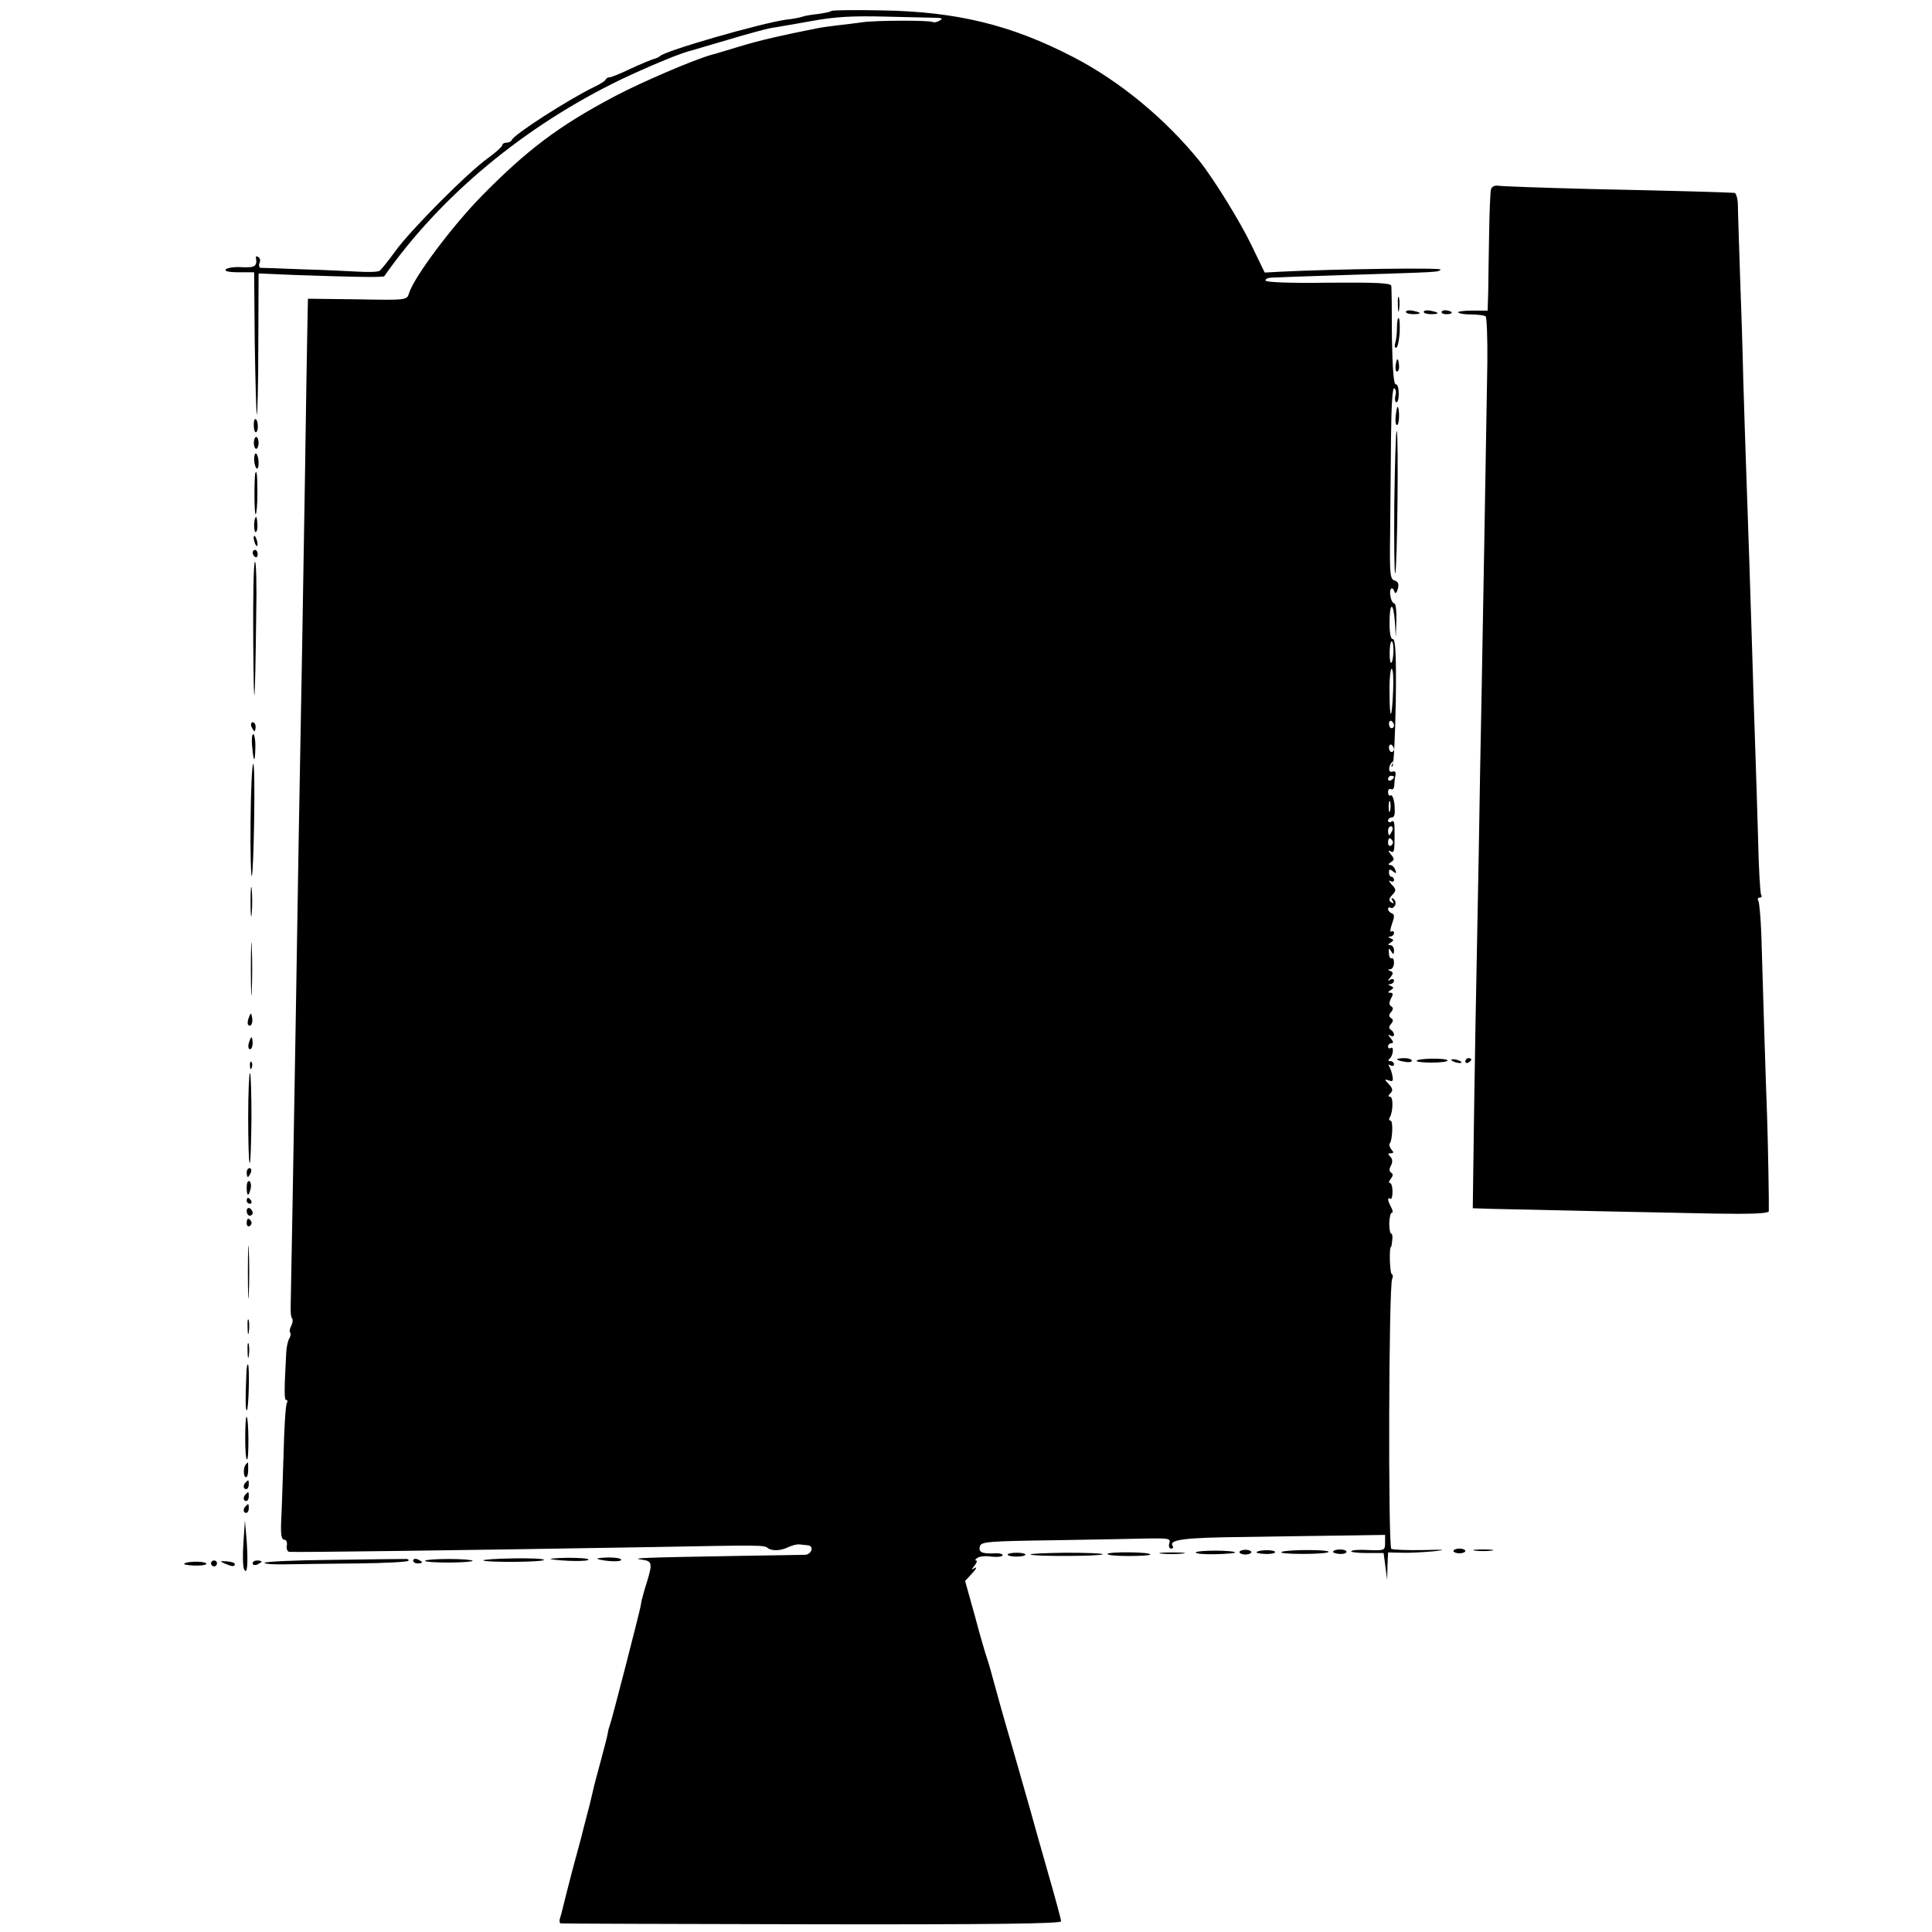
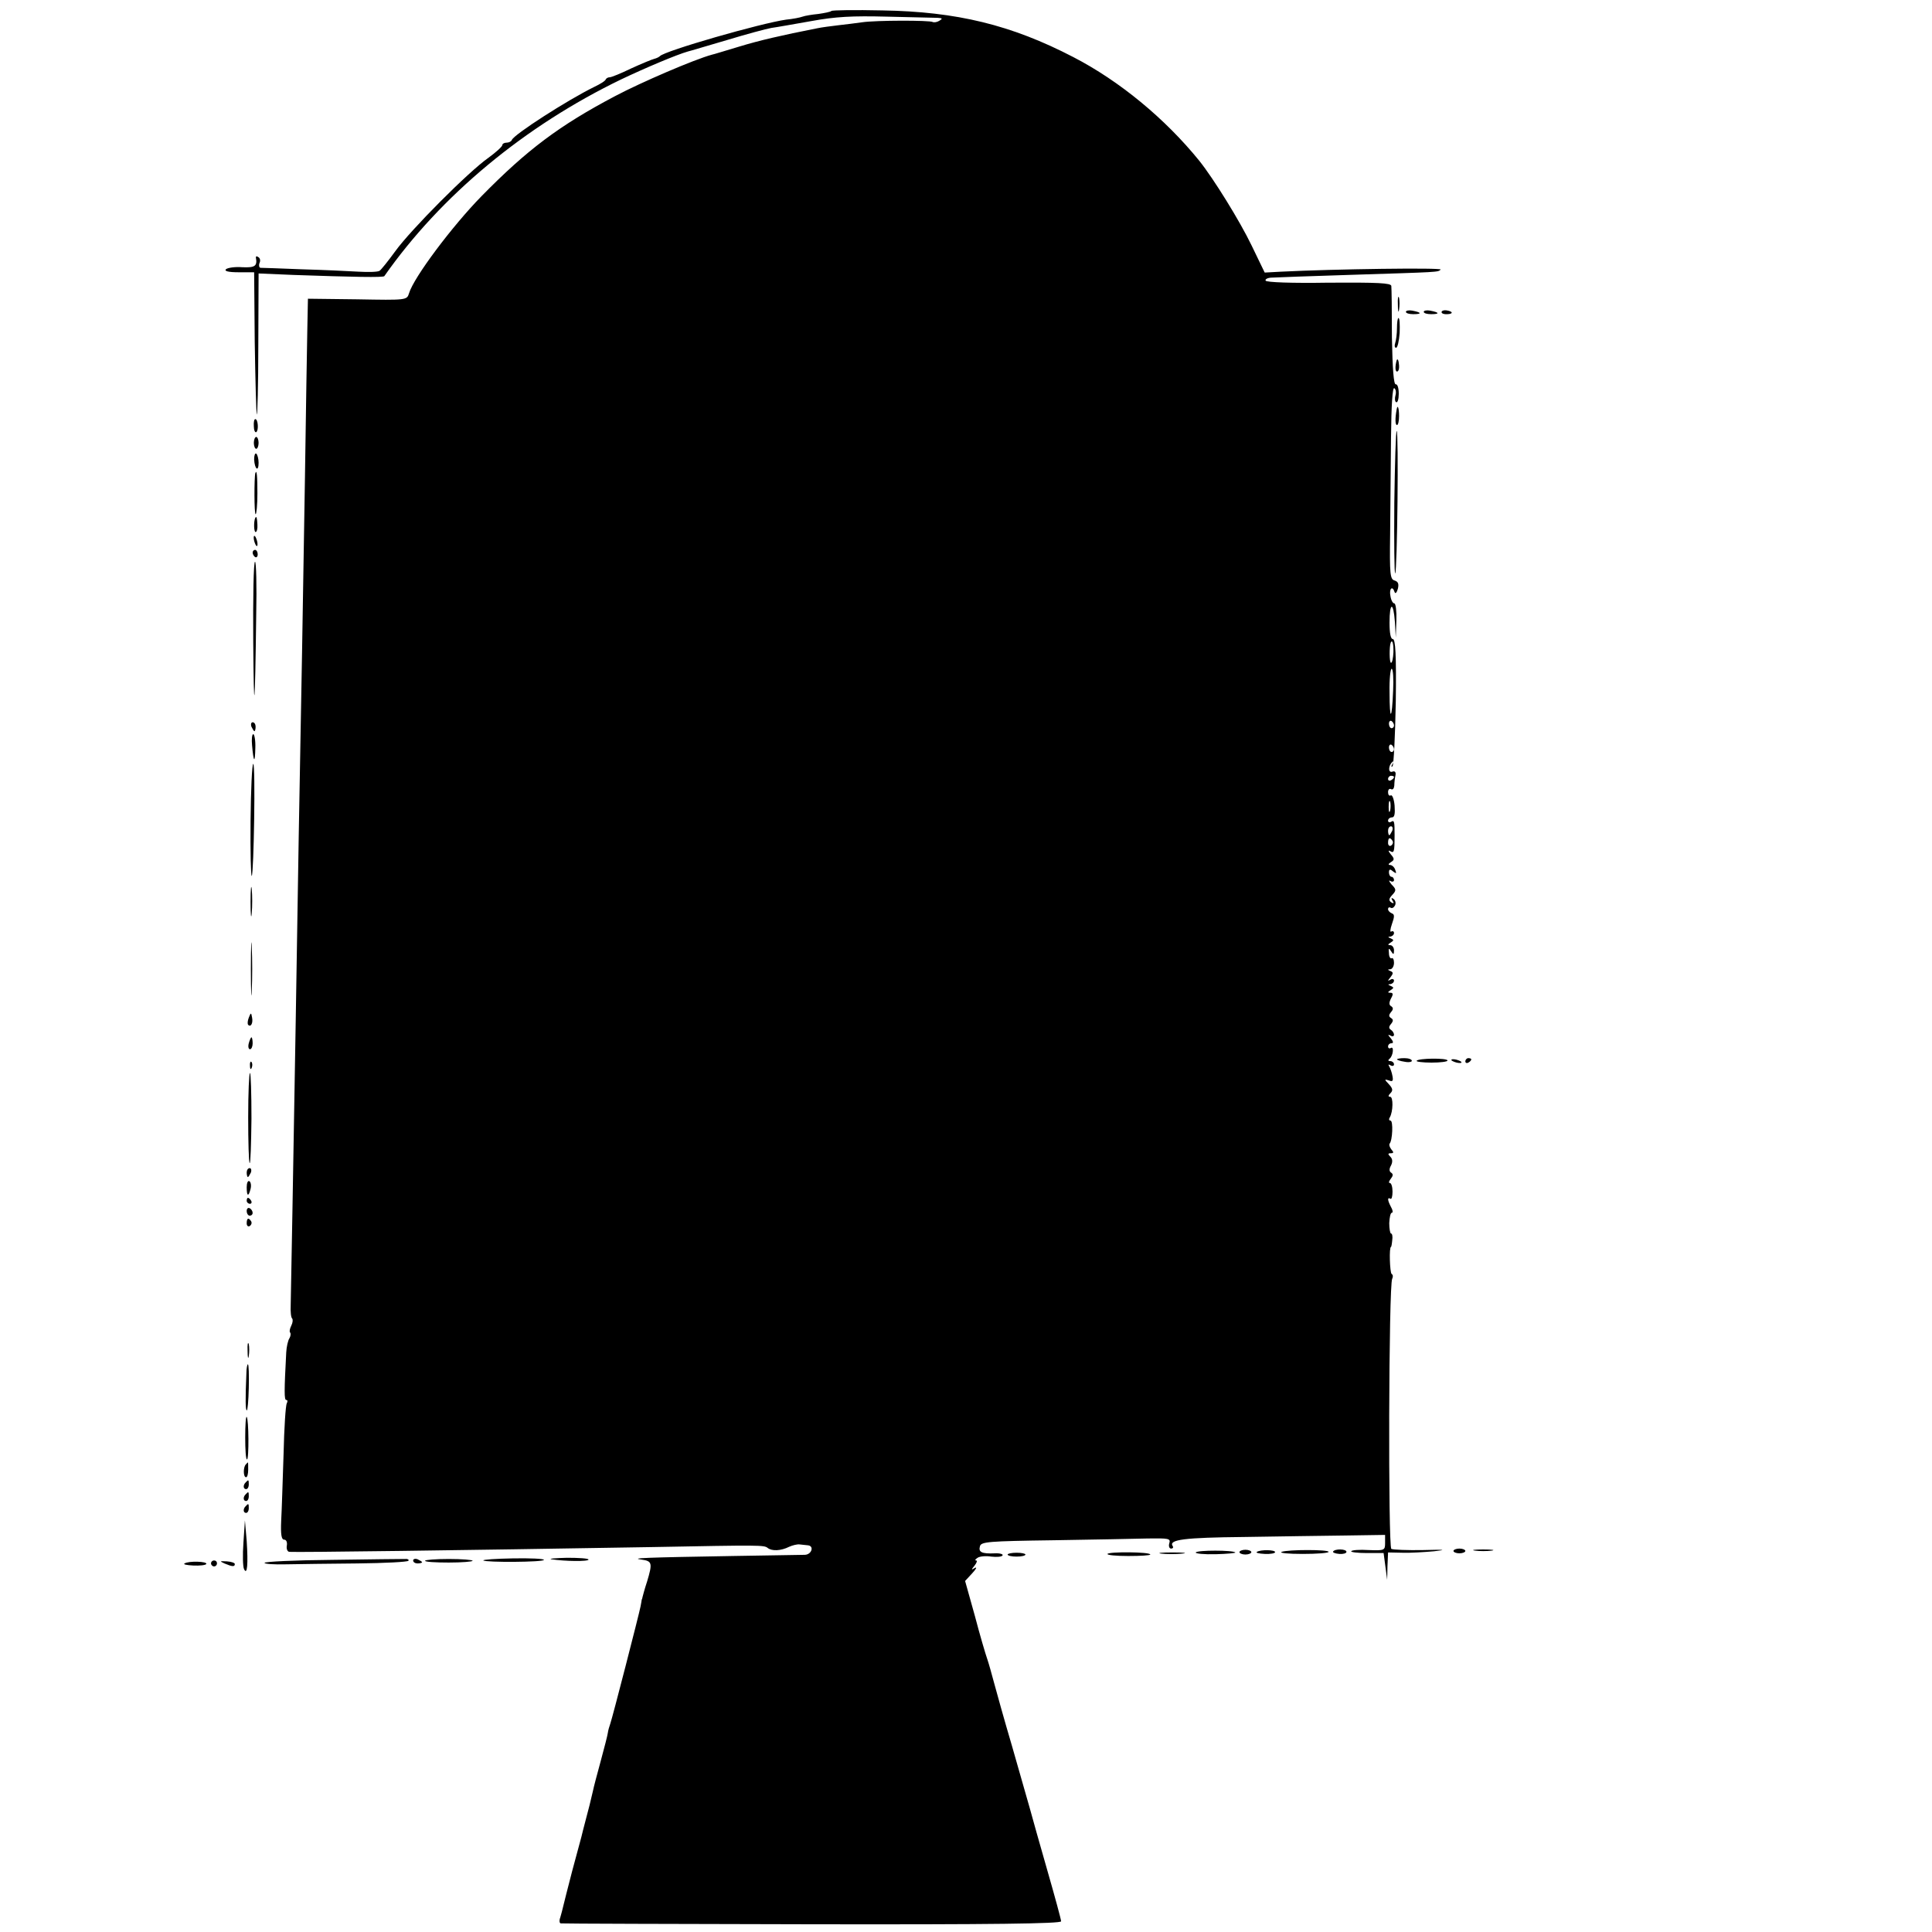
<svg xmlns="http://www.w3.org/2000/svg" version="1.0" width="650pt" height="650pt" viewBox="0 0 650 650" preserveAspectRatio="xMidYMid meet">
  <g transform="translate(0,650) scale(0.1,-0.1)" fill="#000000" stroke="none">
    <path d="M2797 6463 c-3 -3 -23 -7 -44 -10 -21 -2 -45 -6 -53 -9 -8 -3 -33 -8 -55 -10 -85 -12 -409 -105 -425 -123 -3 -3 -11 -7 -19 -9 -8 -2 -42 -16 -77 -32 -35 -17 -67 -30 -73 -30 -5 0 -11 -3 -13 -7 -1 -5 -19 -16 -38 -25 -90 -44 -272 -161 -278 -179 -2 -5 -10 -9 -18 -9 -8 0 -14 -4 -14 -8 0 -5 -21 -24 -47 -43 -67 -47 -261 -242 -313 -314 -24 -33 -48 -63 -53 -66 -5 -4 -37 -5 -71 -3 -33 2 -119 6 -191 8 -71 3 -134 5 -139 5 -4 1 -6 8 -3 16 4 8 2 17 -4 20 -5 4 -9 3 -8 -2 5 -28 -3 -34 -46 -32 -25 2 -50 -2 -55 -7 -6 -6 8 -10 43 -10 l52 0 2 -234 c2 -128 5 -239 7 -244 2 -6 5 98 5 231 l1 243 118 -5 c201 -7 302 -9 305 -4 190 271 472 505 797 662 80 38 186 83 225 94 6 1 64 19 130 38 66 20 133 38 150 41 16 2 77 13 134 23 82 15 138 18 255 15 83 -2 160 -4 171 -4 16 -1 17 -3 5 -10 -8 -5 -18 -6 -22 -4 -10 6 -191 6 -238 -1 -19 -3 -55 -7 -80 -10 -25 -3 -56 -7 -70 -10 -122 -24 -195 -41 -264 -62 -44 -13 -85 -26 -91 -27 -59 -16 -238 -93 -325 -139 -188 -99 -297 -181 -450 -337 -98 -100 -228 -273 -244 -327 -7 -23 -9 -23 -174 -20 l-166 2 -2 -100 c-1 -55 -5 -280 -8 -500 -7 -435 -12 -731 -21 -1210 -3 -170 -7 -447 -10 -615 -8 -475 -16 -921 -17 -962 -1 -21 1 -41 5 -44 3 -4 2 -14 -3 -24 -5 -10 -7 -20 -4 -23 3 -3 2 -12 -2 -19 -5 -7 -10 -29 -11 -48 -7 -131 -7 -160 0 -160 5 0 5 -5 2 -11 -4 -6 -9 -83 -11 -172 -3 -89 -6 -190 -8 -224 -2 -46 1 -63 10 -63 7 0 11 -8 9 -20 -2 -11 2 -20 8 -21 31 -2 564 5 1217 16 373 7 380 7 393 -3 14 -11 44 -10 72 4 11 5 27 9 35 8 8 -1 21 -2 28 -3 22 -2 13 -31 -10 -32 -13 0 -122 -2 -243 -4 -295 -5 -347 -7 -307 -12 36 -5 38 -11 19 -74 -8 -24 -14 -47 -15 -51 -1 -5 -2 -9 -3 -10 0 -2 -2 -12 -4 -23 -5 -26 -95 -376 -102 -395 -3 -8 -7 -22 -8 -30 -1 -8 -12 -51 -24 -95 -12 -44 -24 -89 -26 -100 -8 -35 -14 -59 -25 -100 -6 -22 -12 -47 -14 -55 -2 -8 -16 -60 -31 -115 -14 -55 -28 -108 -30 -118 -2 -10 -7 -27 -10 -38 -4 -10 -3 -20 2 -20 4 -1 385 -2 846 -3 610 -1 837 2 837 10 0 6 -21 83 -46 170 -25 88 -52 182 -59 209 -8 28 -35 122 -60 210 -26 88 -53 185 -61 215 -8 30 -18 66 -23 80 -5 14 -24 78 -41 143 l-33 118 24 26 c13 14 17 22 9 18 -13 -8 -13 -7 -1 8 7 9 10 17 5 17 -5 0 -3 4 5 9 7 5 28 7 46 4 18 -2 35 -1 38 4 3 4 -9 8 -26 7 -44 -2 -56 4 -50 24 4 15 29 17 246 20 133 2 277 5 319 6 70 1 77 0 72 -16 -3 -10 0 -18 6 -18 6 0 9 4 5 9 -13 21 39 28 240 30 116 2 270 4 343 5 l132 2 0 -27 c0 -25 -2 -26 -55 -24 -31 2 -57 0 -59 -4 -2 -3 21 -6 52 -6 l57 0 6 -45 6 -45 1 46 2 46 48 -1 c26 -1 74 2 107 5 45 5 36 6 -37 4 -53 -1 -101 1 -107 4 -11 7 -9 890 3 909 3 6 3 13 -2 16 -6 4 -9 91 -2 91 1 0 3 10 4 22 2 13 0 23 -4 23 -3 0 -6 16 -6 35 1 19 4 35 9 35 4 0 3 9 -3 19 -12 23 -13 34 -2 28 4 -3 7 8 7 24 0 16 -4 29 -9 29 -5 0 -3 6 3 14 8 10 9 16 1 21 -6 4 -7 12 0 24 6 12 5 22 -2 29 -9 9 -9 12 1 12 10 0 11 3 2 13 -6 8 -8 16 -6 19 10 10 13 78 3 78 -5 0 -6 5 -2 11 11 19 12 69 1 69 -7 0 -7 4 1 12 9 9 8 16 -5 30 -16 17 -16 18 0 13 12 -5 15 -2 12 14 -2 12 -7 26 -11 33 -4 7 -3 8 4 4 7 -4 12 -2 12 3 0 6 -6 11 -12 11 -8 0 -9 3 -3 8 12 9 16 44 4 36 -5 -3 -9 0 -9 5 0 6 5 11 11 11 8 0 7 6 -2 17 -10 11 -10 14 -1 9 6 -4 12 -3 12 3 0 5 -5 13 -10 16 -8 5 -8 11 0 20 8 10 8 15 0 20 -8 5 -8 10 0 20 8 9 8 15 0 20 -7 4 -7 12 0 26 8 14 7 19 -2 19 -10 0 -10 2 1 9 11 7 11 9 0 14 -10 4 -10 6 -1 6 6 1 12 6 12 12 0 5 -6 7 -12 3 -10 -6 -10 -4 0 8 10 13 10 17 0 21 -10 4 -10 6 0 6 6 1 12 10 12 22 0 11 -4 18 -8 15 -4 -2 -9 5 -9 17 -2 17 0 19 7 7 8 -13 10 -12 10 3 0 9 -6 17 -12 17 -10 0 -9 3 1 9 11 7 11 9 0 14 -10 4 -10 6 -1 6 6 1 12 6 12 12 0 5 -4 8 -9 5 -5 -4 -4 8 2 25 9 25 9 33 0 36 -7 3 -13 9 -13 14 0 6 4 8 9 5 5 -3 11 1 15 9 3 8 0 17 -6 21 -7 5 -8 2 -3 -6 6 -9 4 -11 -4 -6 -9 6 -9 12 3 25 14 15 14 19 -2 35 -9 11 -11 16 -4 12 6 -4 12 -2 12 3 0 6 -4 11 -8 11 -5 0 -9 7 -9 15 0 11 4 12 14 3 11 -8 12 -7 7 6 -3 9 -11 16 -18 16 -6 0 -5 4 3 9 13 8 13 12 0 27 -9 11 -9 15 -1 10 12 -7 14 -2 14 54 0 47 -1 52 -12 45 -5 -3 -10 -1 -10 4 0 6 6 11 13 11 9 0 11 12 9 40 -2 22 -8 37 -13 34 -5 -3 -9 2 -9 11 0 9 5 13 10 10 6 -3 10 2 11 12 0 10 2 26 4 35 2 10 -2 15 -10 12 -15 -6 -15 20 0 33 4 5 5 1 0 -7 -5 -8 -5 -12 0 -8 4 4 9 102 11 218 2 158 -1 210 -10 210 -7 0 -11 19 -11 55 0 70 13 72 18 3 l3 -53 2 58 c1 31 -2 57 -7 57 -5 0 -11 11 -13 25 -5 25 7 36 14 13 3 -7 7 -2 11 11 4 17 1 24 -11 28 -15 4 -17 21 -15 156 1 84 2 230 3 325 1 109 5 170 11 166 5 -3 7 -14 4 -24 -3 -10 -2 -21 2 -23 5 -3 9 10 9 28 0 19 -4 33 -10 32 -7 -1 -11 51 -13 158 0 88 -1 166 -2 173 -1 10 -46 12 -211 11 -122 -2 -211 1 -212 7 -2 5 8 10 22 10 14 1 129 5 255 9 313 10 302 9 312 18 7 7 -360 2 -537 -7 l-55 -3 -44 91 c-40 83 -128 225 -176 285 -115 142 -269 269 -424 349 -208 108 -392 153 -643 157 -91 2 -169 1 -171 -2z m1891 -2158 c-1 -19 -4 -35 -8 -35 -6 0 -6 56 -1 68 5 12 10 -4 9 -33z m-1 -129 c-4 -101 -12 -104 -12 -5 -1 43 3 79 7 79 5 0 7 -34 5 -74z m3 -117 c0 -5 -4 -9 -8 -9 -5 0 -9 7 -9 15 0 8 4 12 9 9 4 -3 8 -9 8 -15z m0 -80 c0 -5 -4 -9 -8 -9 -5 0 -9 7 -9 15 0 8 4 12 9 9 4 -3 8 -9 8 -15z m0 -93 c0 -3 -4 -8 -10 -11 -5 -3 -10 -1 -10 4 0 6 5 11 10 11 6 0 10 -2 10 -4z m-13 -113 c-3 -10 -5 -4 -5 12 0 17 2 24 5 18 2 -7 2 -21 0 -30z m7 -68 c-4 -8 -8 -15 -10 -15 -2 0 -4 7 -4 15 0 8 4 15 10 15 5 0 7 -7 4 -15z m1 -34 c3 -5 1 -12 -5 -16 -5 -3 -10 1 -10 9 0 18 6 21 15 7z" />
-     <path d="M5016 5862 c-2 -9 -5 -75 -6 -147 -1 -71 -3 -159 -3 -195 l-2 -65 -52 0 c-28 0 -49 -3 -47 -6 2 -4 22 -7 44 -7 22 0 43 -3 48 -6 4 -2 7 -74 6 -158 -7 -415 -14 -831 -19 -1093 -3 -159 -8 -411 -10 -560 -3 -148 -8 -409 -11 -580 -3 -170 -6 -377 -7 -460 l-2 -150 60 -2 c135 -3 582 -13 753 -16 122 -2 182 0 183 8 1 21 -3 243 -6 325 -4 103 -15 454 -19 601 -2 59 -7 112 -10 118 -4 6 -2 11 4 11 6 0 9 4 5 10 -3 5 -8 88 -10 185 -3 97 -7 240 -10 318 -3 78 -7 221 -10 317 -6 190 -12 386 -20 605 -3 77 -7 217 -10 310 -2 94 -7 253 -11 355 -3 102 -7 204 -7 228 0 23 -6 42 -11 43 -22 2 -198 7 -481 13 -159 4 -300 9 -312 11 -14 2 -24 -2 -27 -13z" />
    <path d="M4703 5475 c0 -22 2 -30 4 -17 2 12 2 30 0 40 -3 9 -5 -1 -4 -23z" />
    <path d="M4730 5451 c0 -5 11 -8 25 -8 30 0 28 6 -4 12 -11 2 -21 0 -21 -4z" />
    <path d="M4790 5451 c0 -5 11 -8 25 -8 30 0 28 6 -4 12 -11 2 -21 0 -21 -4z" />
    <path d="M4850 5450 c0 -5 9 -8 20 -7 21 1 18 10 -5 13 -8 1 -15 -2 -15 -6z" />
    <path d="M4700 5396 c0 -19 -3 -41 -6 -50 -3 -9 -2 -16 3 -16 5 0 10 23 12 50 1 28 0 50 -4 50 -3 0 -5 -15 -5 -34z" />
    <path d="M4699 5288 c-6 -21 -5 -38 1 -38 5 0 8 9 7 20 -1 17 -5 26 -8 18z" />
    <path d="M4699 5123 c-6 -32 -5 -53 1 -53 4 0 7 14 7 30 0 27 -5 41 -8 23z" />
    <path d="M854 5066 c0 -13 4 -22 8 -20 9 6 6 44 -3 44 -4 0 -6 -11 -5 -24z" />
    <path d="M4691 4808 c-1 -133 0 -240 3 -237 7 7 12 479 5 479 -3 0 -6 -109 -8 -242z" />
    <path d="M854 5010 c0 -11 4 -20 8 -20 4 0 8 9 8 20 0 11 -4 20 -8 20 -4 0 -8 -9 -8 -20z" />
    <path d="M855 4954 c2 -33 15 -43 15 -11 0 14 -4 28 -8 31 -4 2 -7 -6 -7 -20z" />
    <path d="M859 4908 c-4 -15 -4 -138 1 -138 3 0 6 32 6 70 0 57 -2 83 -7 68z" />
    <path d="M859 4758 c-6 -12 -5 -48 1 -48 4 0 7 11 6 25 -1 22 -3 30 -7 23z" />
    <path d="M854 4686 c1 -8 5 -18 8 -22 4 -3 5 1 4 10 -1 8 -5 18 -8 22 -4 3 -5 -1 -4 -10z" />
    <path d="M850 4641 c0 -6 4 -12 8 -15 5 -3 9 1 9 9 0 8 -4 15 -9 15 -4 0 -8 -4 -8 -9z" />
    <path d="M852 4343 c2 -270 6 -239 10 90 2 97 0 177 -4 177 -5 0 -7 -120 -6 -267z" />
    <path d="M846 4055 c4 -8 8 -15 10 -15 2 0 4 7 4 15 0 8 -4 15 -10 15 -5 0 -7 -7 -4 -15z" />
    <path d="M848 3993 c5 -59 10 -63 11 -10 1 26 -3 47 -7 47 -4 0 -6 -17 -4 -37z" />
    <path d="M843 3739 c-1 -105 1 -188 4 -186 7 8 13 377 5 377 -4 0 -8 -86 -9 -191z" />
    <path d="M843 3465 c0 -44 2 -61 4 -37 2 23 2 59 0 80 -2 20 -4 1 -4 -43z" />
    <path d="M844 3240 c0 -80 2 -112 3 -72 2 39 2 105 0 145 -1 39 -3 7 -3 -73z" />
    <path d="M837 3076 c-4 -10 -5 -21 -2 -24 9 -9 17 6 13 25 -3 17 -4 17 -11 -1z" />
    <path d="M837 2990 c-3 -11 -1 -20 4 -20 5 0 9 9 9 20 0 11 -2 20 -4 20 -2 0 -6 -9 -9 -20z" />
    <path d="M4700 2936 c0 -2 11 -6 25 -8 14 -3 25 -1 25 3 0 5 -11 9 -25 9 -14 0 -25 -2 -25 -4z" />
    <path d="M4766 2931 c-2 -3 20 -6 50 -6 30 0 54 3 54 7 0 9 -99 8 -104 -1z" />
    <path d="M4884 2932 c4 -3 14 -7 22 -8 9 -1 13 0 10 4 -4 3 -14 7 -22 8 -9 1 -13 0 -10 -4z" />
    <path d="M4930 2929 c0 -5 5 -7 10 -4 6 3 10 8 10 11 0 2 -4 4 -10 4 -5 0 -10 -5 -10 -11z" />
    <path d="M841 2914 c0 -11 3 -14 6 -6 3 7 2 16 -1 19 -3 4 -6 -2 -5 -13z" />
    <path d="M835 2741 c0 -82 2 -152 5 -154 3 -3 5 64 6 149 0 85 -2 154 -5 154 -3 0 -6 -67 -6 -149z" />
    <path d="M830 2555 c0 -8 2 -15 4 -15 2 0 6 7 10 15 3 8 1 15 -4 15 -6 0 -10 -7 -10 -15z" />
    <path d="M830 2506 c0 -31 6 -34 13 -6 3 11 1 23 -4 26 -5 3 -9 -6 -9 -20z" />
    <path d="M830 2460 c0 -5 5 -10 11 -10 5 0 7 5 4 10 -3 6 -8 10 -11 10 -2 0 -4 -4 -4 -10z" />
    <path d="M830 2426 c0 -9 5 -16 10 -16 6 0 10 4 10 9 0 6 -4 13 -10 16 -5 3 -10 -1 -10 -9z" />
    <path d="M830 2384 c0 -8 5 -12 10 -9 6 4 8 11 5 16 -9 14 -15 11 -15 -7z" />
-     <path d="M834 2220 c0 -80 2 -112 3 -72 2 39 2 105 0 145 -1 39 -3 7 -3 -73z" />
-     <path d="M833 2035 c0 -22 2 -30 4 -17 2 12 2 30 0 40 -3 9 -5 -1 -4 -23z" />
+     <path d="M834 2220 z" />
    <path d="M833 1955 c0 -22 2 -30 4 -17 2 12 2 30 0 40 -3 9 -5 -1 -4 -23z" />
    <path d="M829 1880 c-4 -92 -3 -122 1 -125 3 -2 6 32 7 76 1 43 0 79 -3 79 -2 0 -5 -13 -5 -30z" />
    <path d="M825 1664 c0 -41 2 -74 6 -74 7 0 6 136 -1 143 -3 3 -5 -28 -5 -69z" />
    <path d="M827 1573 c-9 -9 -9 -43 1 -43 4 0 7 11 7 25 0 14 0 25 -1 25 0 0 -4 -3 -7 -7z" />
    <path d="M827 1513 c-10 -9 -9 -23 1 -23 5 0 9 7 9 15 0 17 -1 18 -10 8z" />
    <path d="M827 1473 c-10 -9 -9 -23 1 -23 5 0 9 7 9 15 0 17 -1 18 -10 8z" />
    <path d="M827 1433 c-10 -9 -9 -23 1 -23 5 0 9 7 9 15 0 17 -1 18 -10 8z" />
    <path d="M819 1310 c-3 -41 -2 -81 2 -89 11 -23 14 18 9 94 l-6 70 -5 -75z" />
    <path d="M4023 1277 c-2 -4 28 -7 67 -6 39 1 69 4 66 6 -8 8 -128 8 -133 0z" />
    <path d="M4170 1278 c0 -4 9 -8 20 -8 11 0 20 4 20 8 0 4 -9 8 -20 8 -11 0 -20 -4 -20 -8z" />
    <path d="M4229 1279 c-6 -3 6 -6 26 -7 19 -1 35 2 35 6 0 8 -48 9 -61 1z" />
    <path d="M4312 1279 c-9 -4 22 -7 71 -7 48 0 87 3 87 7 0 8 -135 8 -158 0z" />
    <path d="M4485 1280 c-2 -3 7 -7 21 -8 13 -1 24 2 24 7 0 10 -39 11 -45 1z" />
    <path d="M4890 1282 c0 -4 9 -8 20 -8 11 0 20 4 20 8 0 4 -9 8 -20 8 -11 0 -20 -4 -20 -8z" />
    <path d="M4963 1283 c15 -2 39 -2 55 0 15 2 2 4 -28 4 -30 0 -43 -2 -27 -4z" />
    <path d="M3390 1270 c0 -4 14 -7 30 -7 17 0 30 3 30 7 0 3 -13 6 -30 6 -16 0 -30 -3 -30 -6z" />
-     <path d="M3467 1270 c7 -7 243 -6 243 1 0 3 -56 5 -124 5 -68 -1 -122 -3 -119 -6z" />
    <path d="M3726 1272 c-2 -4 29 -7 70 -7 41 0 74 2 74 5 0 9 -139 10 -144 2z" />
    <path d="M3907 1273 c18 -2 50 -2 70 0 21 2 7 4 -32 4 -38 0 -55 -2 -38 -4z" />
    <path d="M1118 1252 c-126 -1 -228 -6 -228 -10 0 -4 33 -6 72 -5 40 1 148 2 240 3 93 1 170 5 172 9 3 4 -3 7 -12 6 -9 0 -119 -1 -244 -3z" />
    <path d="M1390 1250 c0 -6 7 -10 15 -10 8 0 15 2 15 4 0 2 -7 6 -15 10 -8 3 -15 1 -15 -4z" />
    <path d="M1430 1249 c0 -4 36 -6 80 -6 44 0 80 3 80 6 0 3 -36 6 -80 6 -44 0 -80 -3 -80 -6z" />
    <path d="M1626 1250 c8 -7 204 -6 204 2 0 4 -47 6 -104 5 -57 -1 -102 -4 -100 -7z" />
    <path d="M1855 1254 c46 -7 125 -8 125 -1 0 4 -33 6 -72 6 -40 -1 -64 -3 -53 -5z" />
-     <path d="M2010 1256 c0 -2 18 -6 40 -8 22 -2 40 0 40 4 0 5 -18 8 -40 8 -22 0 -40 -2 -40 -4z" />
    <path d="M621 1240 c-6 -3 7 -6 29 -7 22 -1 41 1 44 5 5 9 -59 11 -73 2z" />
    <path d="M710 1240 c0 -5 5 -10 10 -10 6 0 10 5 10 10 0 6 -4 10 -10 10 -5 0 -10 -4 -10 -10z" />
    <path d="M755 1240 c26 -11 35 -12 35 -2 0 4 -12 8 -27 9 -24 1 -25 1 -8 -7z" />
-     <path d="M850 1240 c0 -5 7 -7 15 -4 8 4 15 8 15 10 0 2 -7 4 -15 4 -8 0 -15 -4 -15 -10z" />
  </g>
</svg>